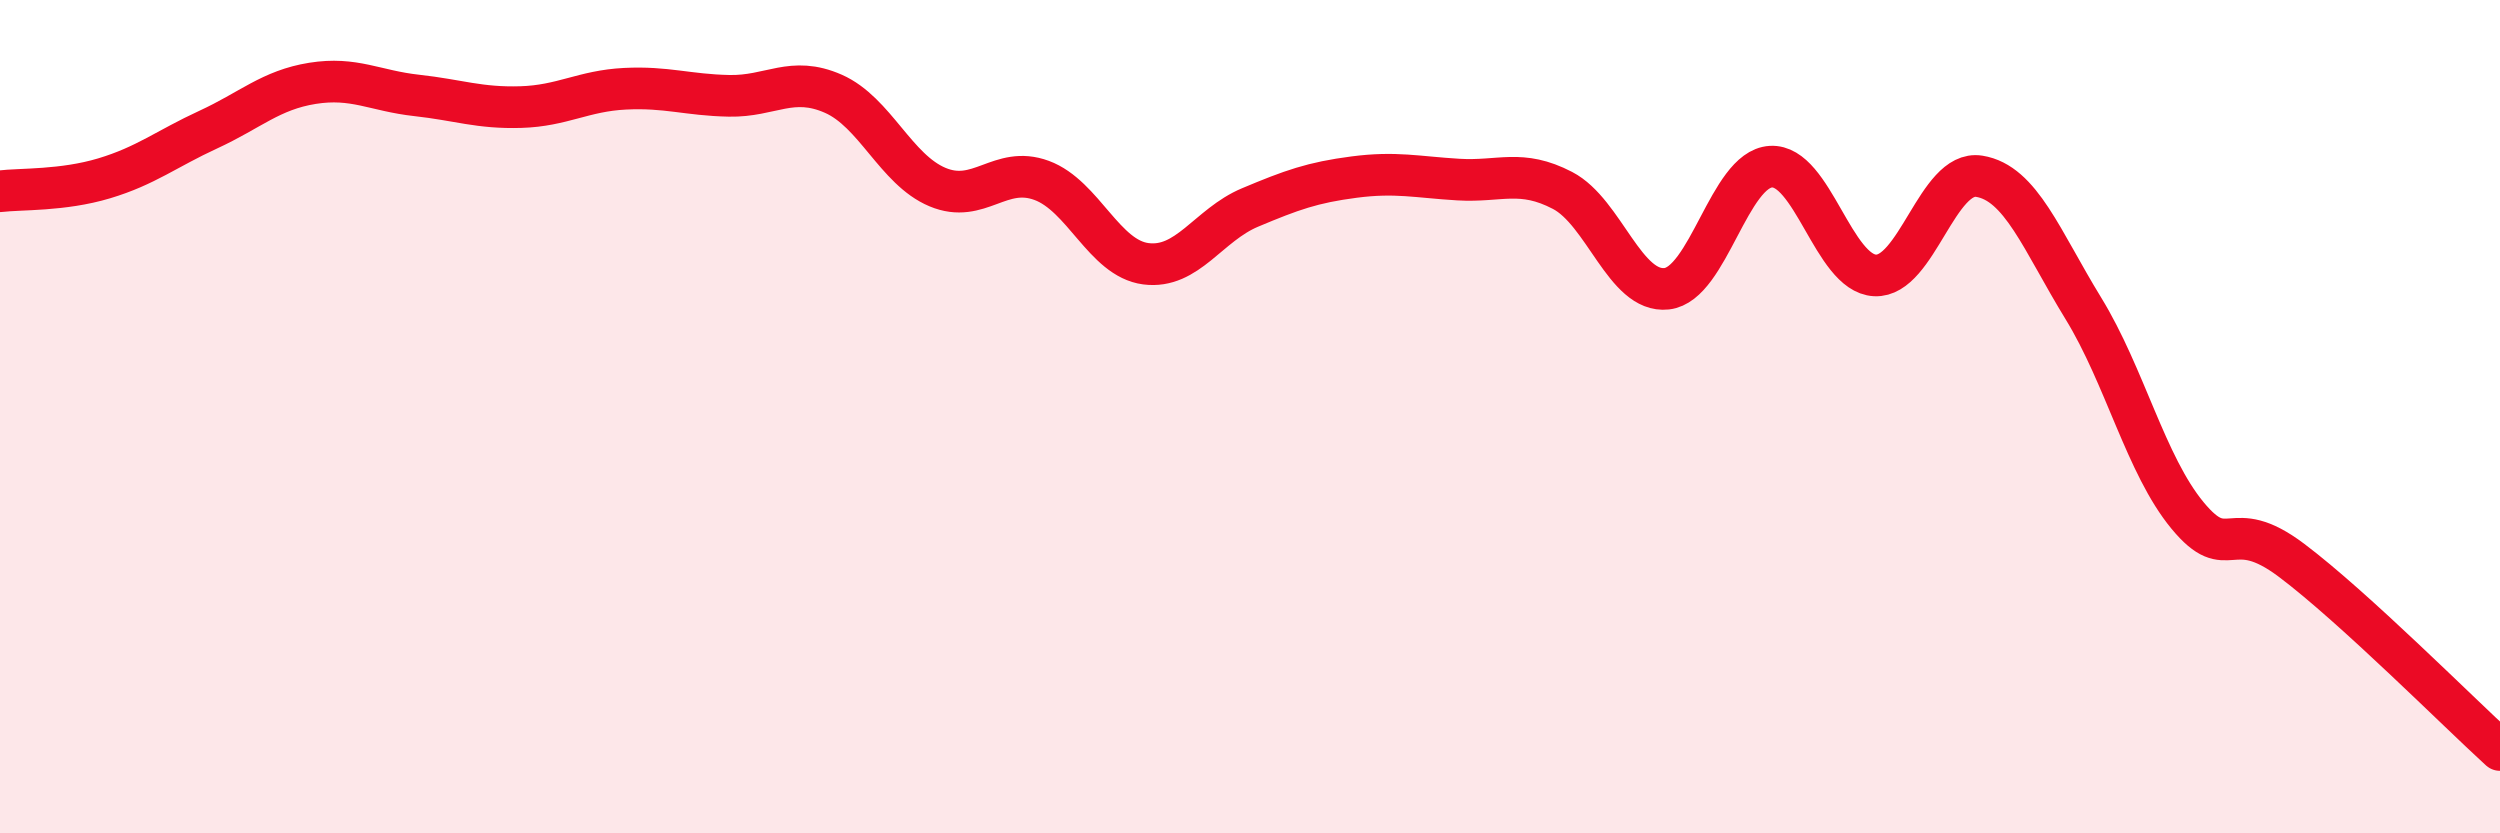
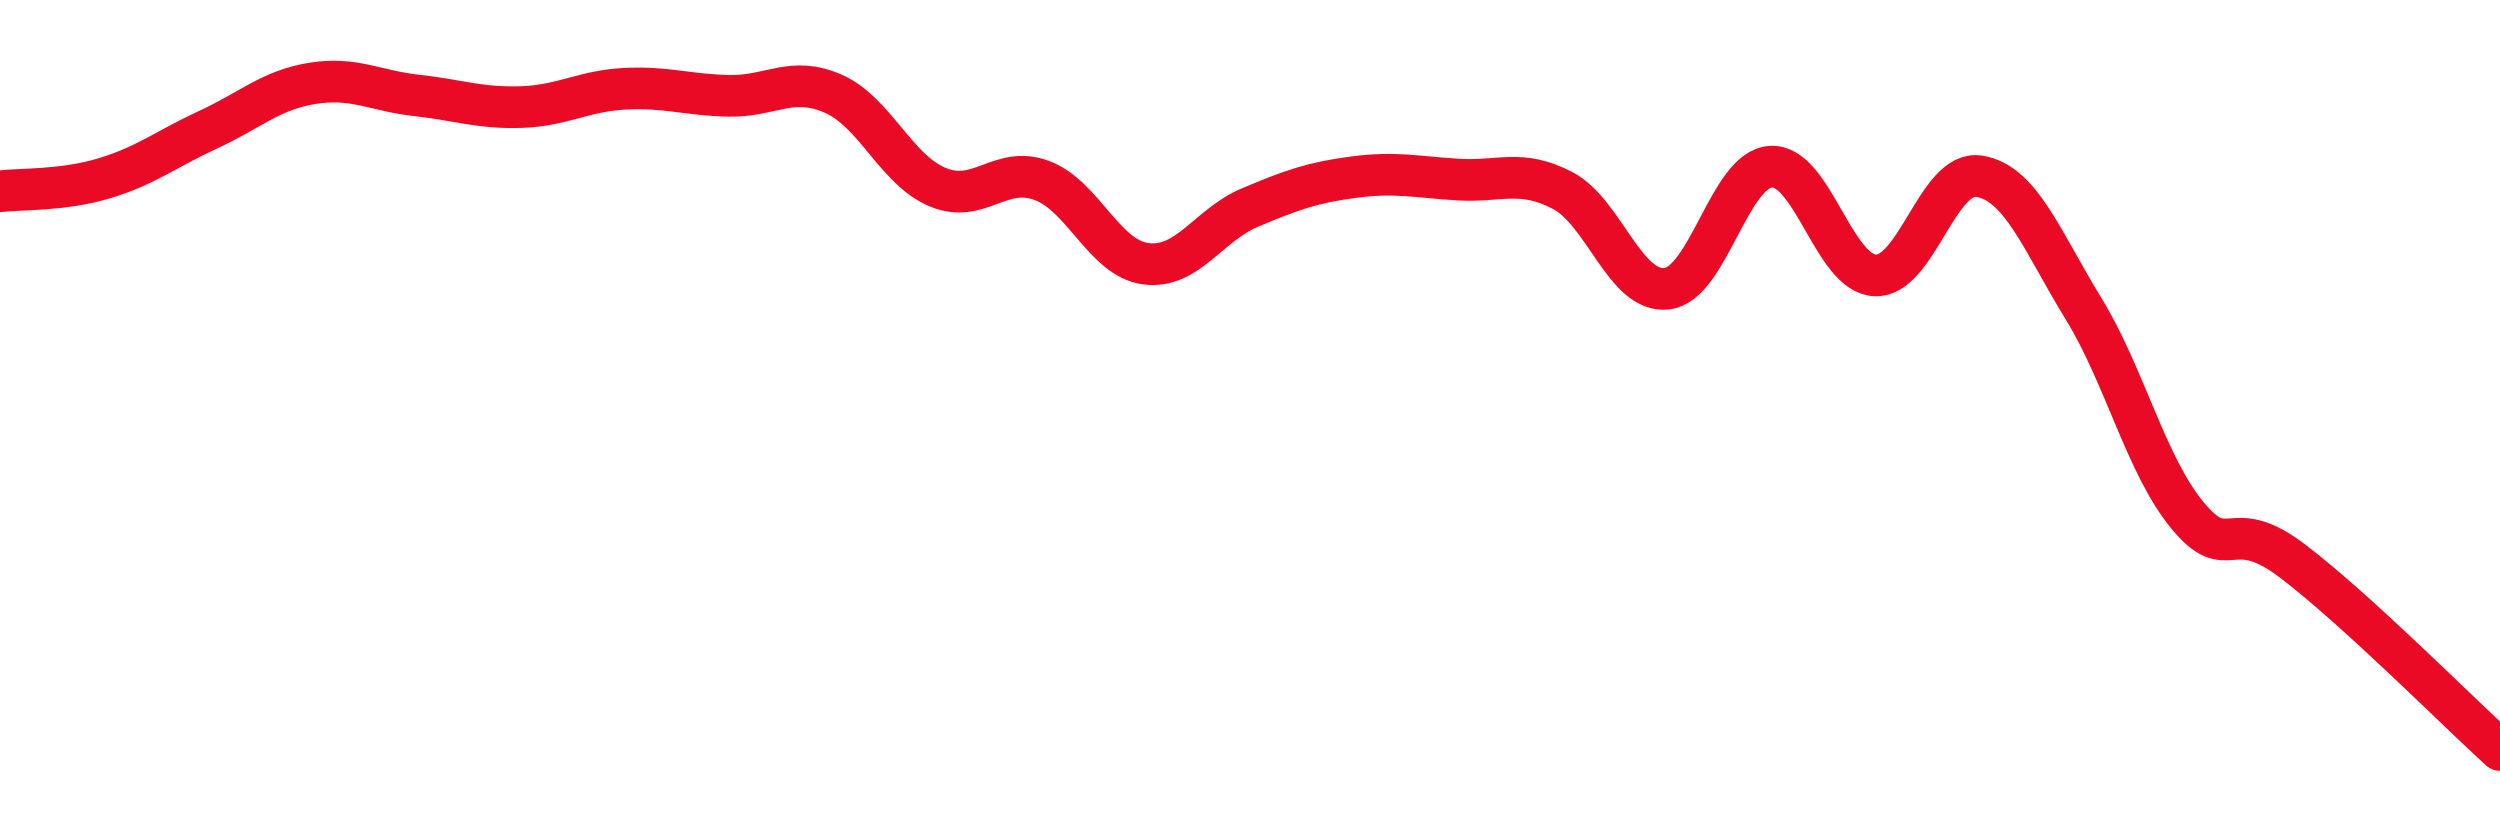
<svg xmlns="http://www.w3.org/2000/svg" width="60" height="20" viewBox="0 0 60 20">
-   <path d="M 0,4.59 C 0.5,4.53 1.5,4.58 2.5,4.28 C 3.5,3.98 4,3.57 5,3.11 C 6,2.65 6.5,2.16 7.5,2 C 8.5,1.84 9,2.18 10,2.29 C 11,2.4 11.5,2.6 12.5,2.57 C 13.5,2.54 14,2.18 15,2.13 C 16,2.08 16.5,2.28 17.5,2.3 C 18.5,2.32 19,1.81 20,2.25 C 21,2.69 21.5,4.07 22.5,4.49 C 23.5,4.91 24,3.96 25,4.33 C 26,4.7 26.5,6.2 27.5,6.33 C 28.5,6.46 29,5.4 30,4.98 C 31,4.56 31.5,4.38 32.5,4.25 C 33.5,4.12 34,4.25 35,4.31 C 36,4.37 36.5,4.05 37.5,4.57 C 38.5,5.09 39,7.04 40,6.93 C 41,6.82 41.5,4.06 42.5,4 C 43.5,3.94 44,6.56 45,6.61 C 46,6.66 46.5,4.07 47.5,4.23 C 48.5,4.39 49,5.77 50,7.4 C 51,9.03 51.5,11.16 52.5,12.37 C 53.5,13.58 53.5,12.32 55,13.45 C 56.5,14.58 59,17.09 60,18L60 20L0 20Z" fill="#EB0A25" opacity="0.1" stroke-linecap="round" stroke-linejoin="round" />
  <path d="M 0,4.59 C 0.5,4.53 1.5,4.58 2.5,4.28 C 3.5,3.98 4,3.57 5,3.11 C 6,2.65 6.5,2.16 7.5,2 C 8.5,1.84 9,2.18 10,2.29 C 11,2.4 11.5,2.6 12.5,2.57 C 13.5,2.54 14,2.18 15,2.13 C 16,2.08 16.5,2.28 17.5,2.3 C 18.5,2.32 19,1.81 20,2.25 C 21,2.69 21.5,4.07 22.5,4.49 C 23.5,4.91 24,3.96 25,4.33 C 26,4.7 26.5,6.2 27.5,6.33 C 28.5,6.46 29,5.4 30,4.98 C 31,4.56 31.5,4.38 32.5,4.25 C 33.5,4.12 34,4.25 35,4.31 C 36,4.37 36.5,4.05 37.5,4.57 C 38.5,5.09 39,7.04 40,6.93 C 41,6.82 41.5,4.06 42.5,4 C 43.5,3.94 44,6.56 45,6.61 C 46,6.66 46.5,4.07 47.5,4.23 C 48.5,4.39 49,5.77 50,7.4 C 51,9.03 51.5,11.16 52.5,12.37 C 53.5,13.58 53.5,12.32 55,13.45 C 56.5,14.58 59,17.09 60,18" stroke="#EB0A25" stroke-width="1" fill="none" stroke-linecap="round" stroke-linejoin="round" />
</svg>